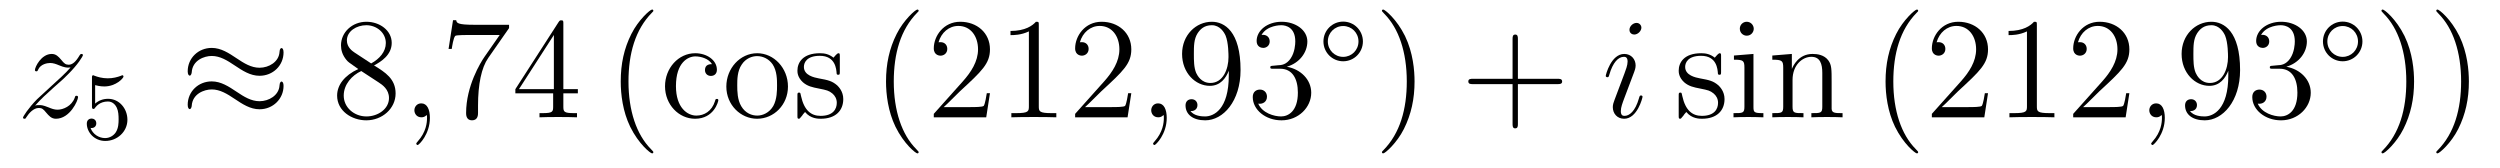
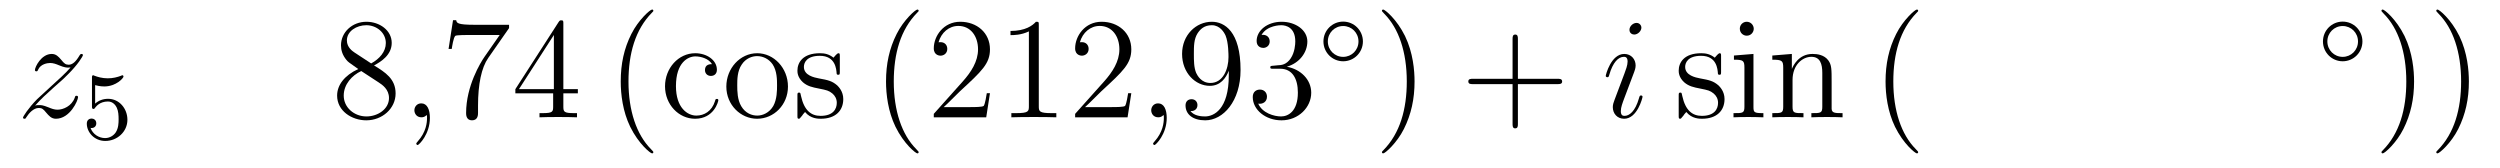
<svg xmlns="http://www.w3.org/2000/svg" height="14pt" version="1.1" viewBox="0 -14 208 14" width="208pt">
  <g id="page1">
    <g transform="matrix(1 0 0 1 -127 650)">
      <path d="M129.918 -655.208C130.432 -655.794 130.851 -656.165 131.448 -656.703C132.166 -657.324 132.476 -657.623 132.644 -657.802C133.481 -658.627 133.899 -659.321 133.899 -659.416C133.899 -659.512 133.803 -659.512 133.779 -659.512C133.696 -659.512 133.672 -659.464 133.612 -659.38C133.313 -658.866 133.026 -658.615 132.715 -658.615C132.464 -658.615 132.333 -658.723 132.106 -659.01C131.855 -659.308 131.652 -659.512 131.305 -659.512C130.432 -659.512 129.906 -658.424 129.906 -658.173C129.906 -658.137 129.918 -658.065 130.026 -658.065C130.121 -658.065 130.133 -658.113 130.169 -658.197C130.373 -658.675 130.946 -658.759 131.173 -658.759C131.424 -658.759 131.663 -658.675 131.914 -658.567C132.369 -658.376 132.56 -658.376 132.68 -658.376C132.763 -658.376 132.811 -658.376 132.871 -658.388C132.476 -657.922 131.831 -657.348 131.293 -656.858L130.086 -655.746C129.356 -655.005 128.914 -654.3 128.914 -654.216C128.914 -654.144 128.974 -654.12 129.046 -654.12C129.117 -654.12 129.129 -654.132 129.213 -654.276C129.404 -654.575 129.787 -655.017 130.229 -655.017C130.48 -655.017 130.6 -654.933 130.839 -654.634C131.066 -654.372 131.269 -654.12 131.652 -654.12C132.823 -654.12 133.493 -655.639 133.493 -655.913C133.493 -655.961 133.481 -656.033 133.361 -656.033C133.265 -656.033 133.253 -655.985 133.218 -655.866C132.954 -655.16 132.249 -654.873 131.783 -654.873C131.532 -654.873 131.293 -654.957 131.042 -655.065C130.564 -655.256 130.432 -655.256 130.277 -655.256C130.157 -655.256 130.026 -655.256 129.918 -655.208Z" fill-rule="evenodd" />
      <path d="M134.916 -656.918C135.019 -656.886 135.338 -656.807 135.672 -656.807C136.669 -656.807 137.274 -657.508 137.274 -657.627C137.274 -657.715 137.218 -657.739 137.178 -657.739C137.163 -657.739 137.147 -657.739 137.075 -657.699C136.764 -657.58 136.398 -657.484 135.968 -657.484C135.497 -657.484 135.107 -657.603 134.86 -657.699C134.78 -657.739 134.764 -657.739 134.756 -657.739C134.652 -657.739 134.652 -657.651 134.652 -657.508V-655.173C134.652 -655.03 134.652 -654.934 134.78 -654.934C134.844 -654.934 134.868 -654.966 134.907 -655.03C135.003 -655.149 135.306 -655.556 135.983 -655.556C136.43 -655.556 136.645 -655.189 136.717 -655.038C136.852 -654.751 136.868 -654.384 136.868 -654.073C136.868 -653.779 136.86 -653.348 136.637 -652.998C136.485 -652.759 136.167 -652.512 135.744 -652.512C135.226 -652.512 134.716 -652.838 134.533 -653.356C134.557 -653.348 134.605 -653.348 134.613 -653.348C134.836 -653.348 135.011 -653.492 135.011 -653.739C135.011 -654.034 134.78 -654.137 134.621 -654.137C134.477 -654.137 134.222 -654.057 134.222 -653.715C134.222 -652.998 134.844 -652.273 135.76 -652.273C136.756 -652.273 137.601 -653.046 137.601 -654.034C137.601 -654.958 136.932 -655.779 135.991 -655.779C135.593 -655.779 135.218 -655.651 134.916 -655.38V-656.918Z" fill-rule="evenodd" />
-       <path d="M150.591 -659.643C150.591 -659.894 150.507 -660.002 150.423 -660.002C150.376 -660.002 150.268 -659.954 150.256 -659.679C150.208 -658.854 149.372 -658.364 148.594 -658.364C147.901 -658.364 147.303 -658.735 146.682 -659.153C146.036 -659.583 145.391 -660.014 144.614 -660.014C143.502 -660.014 142.617 -659.165 142.617 -658.065C142.617 -657.802 142.713 -657.707 142.785 -657.707C142.904 -657.707 142.952 -657.934 142.952 -657.982C143.012 -658.986 143.992 -659.344 144.614 -659.344C145.307 -659.344 145.905 -658.974 146.527 -658.555C147.172 -658.125 147.818 -657.695 148.594 -657.695C149.706 -657.695 150.591 -658.543 150.591 -659.643ZM150.591 -656.846C150.591 -657.193 150.447 -657.217 150.423 -657.217C150.376 -657.217 150.268 -657.157 150.256 -656.894C150.208 -656.069 149.372 -655.579 148.594 -655.579C147.901 -655.579 147.303 -655.949 146.682 -656.368C146.036 -656.798 145.391 -657.228 144.614 -657.228C143.502 -657.228 142.617 -656.38 142.617 -655.28C142.617 -655.017 142.713 -654.921 142.785 -654.921C142.904 -654.921 142.952 -655.148 142.952 -655.196C143.012 -656.2 143.992 -656.559 144.614 -656.559C145.307 -656.559 145.905 -656.188 146.527 -655.77C147.172 -655.34 147.818 -654.909 148.594 -654.909C149.73 -654.909 150.591 -655.794 150.591 -656.846Z" fill-rule="evenodd" />
      <path d="M158.121 -658.555C158.718 -658.878 159.591 -659.428 159.591 -660.432C159.591 -661.472 158.587 -662.189 157.487 -662.189C156.304 -662.189 155.371 -661.317 155.371 -660.229C155.371 -659.823 155.491 -659.416 155.826 -659.01C155.957 -658.854 155.969 -658.842 156.806 -658.257C155.646 -657.719 155.048 -656.918 155.048 -656.045C155.048 -654.778 156.256 -653.989 157.475 -653.989C158.802 -653.989 159.914 -654.969 159.914 -656.224C159.914 -657.444 159.053 -657.982 158.121 -658.555ZM156.495 -659.631C156.339 -659.739 155.861 -660.05 155.861 -660.635C155.861 -661.413 156.674 -661.902 157.475 -661.902C158.336 -661.902 159.101 -661.281 159.101 -660.42C159.101 -659.691 158.575 -659.105 157.881 -658.723L156.495 -659.631ZM157.057 -658.089L158.503 -657.145C158.814 -656.942 159.364 -656.571 159.364 -655.842C159.364 -654.933 158.443 -654.312 157.487 -654.312C156.471 -654.312 155.598 -655.053 155.598 -656.045C155.598 -656.977 156.279 -657.731 157.057 -658.089Z" fill-rule="evenodd" />
      <path d="M162.768 -654.192C162.768 -654.886 162.541 -655.4 162.051 -655.4C161.668 -655.4 161.477 -655.089 161.477 -654.826C161.477 -654.563 161.657 -654.24 162.063 -654.24C162.218 -654.24 162.35 -654.288 162.458 -654.395C162.481 -654.419 162.493 -654.419 162.505 -654.419C162.529 -654.419 162.529 -654.252 162.529 -654.192C162.529 -653.798 162.458 -653.021 161.764 -652.244C161.633 -652.1 161.633 -652.076 161.633 -652.053C161.633 -651.993 161.693 -651.933 161.752 -651.933C161.848 -651.933 162.768 -652.818 162.768 -654.192Z" fill-rule="evenodd" />
      <path d="M169.354 -661.663V-661.938H166.473C165.026 -661.938 165.002 -662.094 164.955 -662.321H164.692L164.321 -659.93H164.584C164.62 -660.145 164.727 -660.887 164.883 -661.018C164.979 -661.09 165.875 -661.09 166.042 -661.09H168.577L167.31 -659.273C166.987 -658.807 165.78 -656.846 165.78 -654.599C165.78 -654.467 165.78 -653.989 166.269 -653.989C166.772 -653.989 166.772 -654.455 166.772 -654.611V-655.208C166.772 -656.989 167.059 -658.376 167.62 -659.177L169.354 -661.663ZM173.871 -662.022C173.871 -662.249 173.871 -662.309 173.703 -662.309C173.608 -662.309 173.572 -662.309 173.476 -662.166L169.878 -656.583V-656.236H173.022V-655.148C173.022 -654.706 172.998 -654.587 172.125 -654.587H171.886V-654.24C172.161 -654.264 173.106 -654.264 173.44 -654.264C173.775 -654.264 174.732 -654.264 175.006 -654.24V-654.587H174.767C173.907 -654.587 173.871 -654.706 173.871 -655.148V-656.236H175.078V-656.583H173.871V-662.022ZM173.082 -661.09V-656.583H170.177L173.082 -661.09Z" fill-rule="evenodd" />
      <path d="M181.358 -651.335C181.358 -651.371 181.358 -651.395 181.155 -651.598C179.96 -652.806 179.29 -654.778 179.29 -657.217C179.29 -659.536 179.852 -661.532 181.239 -662.943C181.358 -663.05 181.358 -663.074 181.358 -663.11C181.358 -663.182 181.299 -663.206 181.251 -663.206C181.095 -663.206 180.115 -662.345 179.529 -661.173C178.92 -659.966 178.645 -658.687 178.645 -657.217C178.645 -656.152 178.812 -654.73 179.434 -653.451C180.139 -652.017 181.119 -651.239 181.251 -651.239C181.299 -651.239 181.358 -651.263 181.358 -651.335Z" fill-rule="evenodd" />
      <path d="M186.239 -658.663C186.096 -658.663 185.653 -658.663 185.653 -658.173C185.653 -657.886 185.857 -657.683 186.144 -657.683C186.418 -657.683 186.646 -657.85 186.646 -658.197C186.646 -658.998 185.809 -659.572 184.841 -659.572C183.442 -659.572 182.33 -658.328 182.33 -656.822C182.33 -655.292 183.478 -654.12 184.829 -654.12C186.407 -654.12 186.765 -655.555 186.765 -655.662S186.682 -655.77 186.646 -655.77C186.538 -655.77 186.526 -655.734 186.49 -655.591C186.227 -654.742 185.582 -654.383 184.936 -654.383C184.207 -654.383 183.239 -655.017 183.239 -656.834C183.239 -658.818 184.255 -659.308 184.853 -659.308C185.307 -659.308 185.964 -659.129 186.239 -658.663ZM192.559 -656.798C192.559 -658.34 191.387 -659.572 190.001 -659.572C188.566 -659.572 187.431 -658.304 187.431 -656.798C187.431 -655.268 188.626 -654.12 189.989 -654.12C191.399 -654.12 192.559 -655.292 192.559 -656.798ZM190.001 -654.383C189.558 -654.383 189.02 -654.575 188.674 -655.16C188.351 -655.698 188.339 -656.404 188.339 -656.906C188.339 -657.36 188.339 -658.089 188.71 -658.627C189.044 -659.141 189.57 -659.332 189.989 -659.332C190.455 -659.332 190.957 -659.117 191.28 -658.651C191.65 -658.101 191.65 -657.348 191.65 -656.906C191.65 -656.487 191.65 -655.746 191.339 -655.184C191.005 -654.611 190.455 -654.383 190.001 -654.383ZM196.873 -659.297C196.873 -659.512 196.873 -659.572 196.753 -659.572C196.657 -659.572 196.43 -659.308 196.346 -659.201C195.976 -659.5 195.606 -659.572 195.223 -659.572C193.776 -659.572 193.346 -658.782 193.346 -658.125C193.346 -657.993 193.346 -657.575 193.8 -657.157C194.183 -656.822 194.59 -656.738 195.139 -656.631C195.797 -656.499 195.953 -656.463 196.252 -656.224C196.466 -656.045 196.621 -655.782 196.621 -655.447C196.621 -654.933 196.322 -654.36 195.271 -654.36C194.482 -654.36 193.908 -654.814 193.645 -656.009C193.597 -656.224 193.597 -656.236 193.585 -656.248C193.561 -656.296 193.513 -656.296 193.477 -656.296C193.346 -656.296 193.346 -656.236 193.346 -656.021V-654.395C193.346 -654.18 193.346 -654.12 193.465 -654.12C193.525 -654.12 193.537 -654.132 193.741 -654.383C193.8 -654.467 193.8 -654.491 193.98 -654.682C194.434 -654.12 195.079 -654.12 195.283 -654.12C196.538 -654.12 197.16 -654.814 197.16 -655.758C197.16 -656.404 196.765 -656.786 196.657 -656.894C196.228 -657.264 195.905 -657.336 195.115 -657.48C194.756 -657.551 193.884 -657.719 193.884 -658.436C193.884 -658.807 194.135 -659.356 195.211 -659.356C196.514 -659.356 196.585 -658.245 196.609 -657.874C196.621 -657.778 196.705 -657.778 196.741 -657.778C196.873 -657.778 196.873 -657.838 196.873 -658.053V-659.297Z" fill-rule="evenodd" />
      <path d="M203.431 -651.335C203.431 -651.371 203.431 -651.395 203.227 -651.598C202.032 -652.806 201.362 -654.778 201.362 -657.217C201.362 -659.536 201.924 -661.532 203.311 -662.943C203.431 -663.05 203.431 -663.074 203.431 -663.11C203.431 -663.182 203.371 -663.206 203.323 -663.206C203.168 -663.206 202.188 -662.345 201.602 -661.173C200.992 -659.966 200.717 -658.687 200.717 -657.217C200.717 -656.152 200.885 -654.73 201.506 -653.451C202.211 -652.017 203.191 -651.239 203.323 -651.239C203.371 -651.239 203.431 -651.263 203.431 -651.335ZM209.365 -656.248H209.102C209.066 -656.045 208.97 -655.387 208.852 -655.196C208.768 -655.089 208.086 -655.089 207.727 -655.089H205.516C205.838 -655.364 206.568 -656.129 206.879 -656.416C208.696 -658.089 209.365 -658.711 209.365 -659.894C209.365 -661.269 208.278 -662.189 206.891 -662.189C205.505 -662.189 204.691 -661.006 204.691 -659.978C204.691 -659.368 205.218 -659.368 205.253 -659.368C205.505 -659.368 205.814 -659.547 205.814 -659.93C205.814 -660.265 205.588 -660.492 205.253 -660.492C205.146 -660.492 205.122 -660.492 205.086 -660.48C205.313 -661.293 205.958 -661.843 206.736 -661.843C207.751 -661.843 208.373 -660.994 208.373 -659.894C208.373 -658.878 207.787 -657.993 207.106 -657.228L204.691 -654.527V-654.24H209.054L209.365 -656.248ZM213.428 -661.902C213.428 -662.178 213.428 -662.189 213.19 -662.189C212.903 -661.867 212.304 -661.424 211.073 -661.424V-661.078C211.349 -661.078 211.945 -661.078 212.603 -661.388V-655.16C212.603 -654.73 212.568 -654.587 211.516 -654.587H211.145V-654.24C211.468 -654.264 212.627 -654.264 213.022 -654.264S214.564 -654.264 214.886 -654.24V-654.587H214.516C213.464 -654.587 213.428 -654.73 213.428 -655.16V-661.902ZM221.125 -656.248H220.862C220.826 -656.045 220.73 -655.387 220.612 -655.196C220.528 -655.089 219.846 -655.089 219.487 -655.089H217.276C217.598 -655.364 218.328 -656.129 218.639 -656.416C220.456 -658.089 221.125 -658.711 221.125 -659.894C221.125 -661.269 220.037 -662.189 218.651 -662.189C217.264 -662.189 216.451 -661.006 216.451 -659.978C216.451 -659.368 216.977 -659.368 217.013 -659.368C217.264 -659.368 217.574 -659.547 217.574 -659.93C217.574 -660.265 217.348 -660.492 217.013 -660.492C216.905 -660.492 216.882 -660.492 216.846 -660.48C217.073 -661.293 217.718 -661.843 218.495 -661.843C219.511 -661.843 220.133 -660.994 220.133 -659.894C220.133 -658.878 219.547 -657.993 218.866 -657.228L216.451 -654.527V-654.24H220.814L221.125 -656.248Z" fill-rule="evenodd" />
      <path d="M224.072 -654.192C224.072 -654.886 223.846 -655.4 223.355 -655.4C222.972 -655.4 222.781 -655.089 222.781 -654.826C222.781 -654.563 222.96 -654.24 223.367 -654.24C223.522 -654.24 223.654 -654.288 223.762 -654.395C223.786 -654.419 223.798 -654.419 223.81 -654.419C223.832 -654.419 223.832 -654.252 223.832 -654.192C223.832 -653.798 223.762 -653.021 223.068 -652.244C222.936 -652.1 222.936 -652.076 222.936 -652.053C222.936 -651.993 222.996 -651.933 223.056 -651.933C223.152 -651.933 224.072 -652.818 224.072 -654.192Z" fill-rule="evenodd" />
      <path d="M229.235 -657.719C229.235 -654.897 227.98 -654.312 227.262 -654.312C226.975 -654.312 226.342 -654.348 226.043 -654.766H226.115C226.198 -654.742 226.628 -654.814 226.628 -655.256C226.628 -655.519 226.45 -655.746 226.139 -655.746C225.827 -655.746 225.636 -655.543 225.636 -655.232C225.636 -654.491 226.234 -653.989 227.274 -653.989C228.768 -653.989 230.214 -655.579 230.214 -658.173C230.214 -661.388 228.876 -662.189 227.824 -662.189C226.508 -662.189 225.349 -661.09 225.349 -659.512C225.349 -657.934 226.462 -656.858 227.657 -656.858C228.541 -656.858 228.996 -657.503 229.235 -658.113V-657.719ZM227.705 -657.097C226.951 -657.097 226.628 -657.707 226.52 -657.934C226.33 -658.388 226.33 -658.962 226.33 -659.5C226.33 -660.169 226.33 -660.743 226.64 -661.233C226.855 -661.556 227.178 -661.902 227.824 -661.902C228.505 -661.902 228.852 -661.305 228.972 -661.03C229.211 -660.444 229.211 -659.428 229.211 -659.249C229.211 -658.245 228.756 -657.097 227.705 -657.097ZM232.939 -658.532C232.735 -658.52 232.687 -658.507 232.687 -658.4C232.687 -658.281 232.747 -658.281 232.962 -658.281H233.513C234.528 -658.281 234.983 -657.444 234.983 -656.296C234.983 -654.73 234.17 -654.312 233.584 -654.312C233.01 -654.312 232.03 -654.587 231.684 -655.376C232.066 -655.316 232.412 -655.531 232.412 -655.961C232.412 -656.308 232.162 -656.547 231.827 -656.547C231.54 -656.547 231.229 -656.38 231.229 -655.926C231.229 -654.862 232.294 -653.989 233.62 -653.989C235.043 -653.989 236.094 -655.077 236.094 -656.284C236.094 -657.384 235.21 -658.245 234.062 -658.448C235.103 -658.747 235.772 -659.619 235.772 -660.552C235.772 -661.496 234.792 -662.189 233.632 -662.189C232.436 -662.189 231.552 -661.46 231.552 -660.588C231.552 -660.109 231.923 -660.014 232.102 -660.014C232.352 -660.014 232.639 -660.193 232.639 -660.552C232.639 -660.934 232.352 -661.102 232.09 -661.102C232.018 -661.102 231.995 -661.102 231.959 -661.09C232.412 -661.902 233.537 -661.902 233.596 -661.902C233.99 -661.902 234.768 -661.723 234.768 -660.552C234.768 -660.325 234.732 -659.655 234.385 -659.141C234.026 -658.615 233.62 -658.579 233.297 -658.567L232.939 -658.532Z" fill-rule="evenodd" />
      <path d="M240.394 -660.552C240.394 -661.468 239.66 -662.202 238.752 -662.202C237.844 -662.202 237.11 -661.468 237.11 -660.552C237.11 -659.636 237.844 -658.902 238.752 -658.902C239.66 -658.902 240.394 -659.636 240.394 -660.552ZM238.752 -659.269C238.043 -659.269 237.476 -659.835 237.476 -660.552C237.476 -661.269 238.043 -661.835 238.752 -661.835C239.461 -661.835 240.026 -661.269 240.026 -660.552C240.026 -659.835 239.461 -659.269 238.752 -659.269Z" fill-rule="evenodd" />
      <path d="M244.691 -657.217C244.691 -658.125 244.572 -659.607 243.902 -660.994C243.197 -662.428 242.216 -663.206 242.086 -663.206C242.038 -663.206 241.978 -663.182 241.978 -663.11C241.978 -663.074 241.978 -663.05 242.18 -662.847C243.377 -661.64 244.045 -659.667 244.045 -657.228C244.045 -654.909 243.484 -652.913 242.096 -651.502C241.978 -651.395 241.978 -651.371 241.978 -651.335C241.978 -651.263 242.038 -651.239 242.086 -651.239C242.24 -651.239 243.221 -652.1 243.806 -653.272C244.416 -654.491 244.691 -655.782 244.691 -657.217Z" fill-rule="evenodd" />
      <path d="M253.289 -657.001H256.588C256.754 -657.001 256.97 -657.001 256.97 -657.217C256.97 -657.444 256.768 -657.444 256.588 -657.444H253.289V-660.743C253.289 -660.91 253.289 -661.126 253.073 -661.126C252.846 -661.126 252.846 -660.922 252.846 -660.743V-657.444H249.547C249.379 -657.444 249.164 -657.444 249.164 -657.228C249.164 -657.001 249.367 -657.001 249.547 -657.001H252.846V-653.702C252.846 -653.535 252.846 -653.32 253.061 -653.32C253.289 -653.32 253.289 -653.523 253.289 -653.702V-657.001Z" fill-rule="evenodd" />
      <path d="M263.659 -655.949C263.659 -656.009 263.611 -656.057 263.539 -656.057C263.431 -656.057 263.42 -656.021 263.36 -655.818C263.05 -654.73 262.559 -654.36 262.164 -654.36C262.021 -654.36 261.853 -654.395 261.853 -654.754C261.853 -655.077 261.997 -655.435 262.128 -655.794L262.966 -658.017C263.002 -658.113 263.084 -658.328 263.084 -658.555C263.084 -659.058 262.727 -659.512 262.14 -659.512C261.041 -659.512 260.598 -657.778 260.598 -657.683C260.598 -657.635 260.646 -657.575 260.73 -657.575C260.838 -657.575 260.85 -657.623 260.897 -657.79C261.185 -658.794 261.638 -659.273 262.105 -659.273C262.212 -659.273 262.416 -659.261 262.416 -658.878C262.416 -658.567 262.26 -658.173 262.164 -657.91L261.328 -655.687C261.256 -655.495 261.185 -655.304 261.185 -655.089C261.185 -654.551 261.554 -654.12 262.128 -654.12C263.228 -654.12 263.659 -655.866 263.659 -655.949ZM263.563 -661.699C263.563 -661.879 263.42 -662.094 263.156 -662.094C262.882 -662.094 262.571 -661.831 262.571 -661.52C262.571 -661.221 262.822 -661.126 262.966 -661.126C263.288 -661.126 263.563 -661.436 263.563 -661.699Z" fill-rule="evenodd" />
      <path d="M270.193 -659.297C270.193 -659.512 270.193 -659.572 270.074 -659.572C269.978 -659.572 269.752 -659.308 269.668 -659.201C269.297 -659.5 268.926 -659.572 268.544 -659.572C267.097 -659.572 266.668 -658.782 266.668 -658.125C266.668 -657.993 266.668 -657.575 267.121 -657.157C267.504 -656.822 267.911 -656.738 268.46 -656.631C269.118 -656.499 269.274 -656.463 269.572 -656.224C269.788 -656.045 269.942 -655.782 269.942 -655.447C269.942 -654.933 269.644 -654.36 268.592 -654.36C267.803 -654.36 267.229 -654.814 266.966 -656.009C266.918 -656.224 266.918 -656.236 266.906 -656.248C266.882 -656.296 266.834 -656.296 266.798 -656.296C266.668 -656.296 266.668 -656.236 266.668 -656.021V-654.395C266.668 -654.18 266.668 -654.12 266.786 -654.12C266.846 -654.12 266.858 -654.132 267.062 -654.383C267.121 -654.467 267.121 -654.491 267.301 -654.682C267.755 -654.12 268.4 -654.12 268.603 -654.12C269.86 -654.12 270.481 -654.814 270.481 -655.758C270.481 -656.404 270.086 -656.786 269.978 -656.894C269.548 -657.264 269.226 -657.336 268.436 -657.48C268.078 -657.551 267.205 -657.719 267.205 -658.436C267.205 -658.807 267.456 -659.356 268.532 -659.356C269.836 -659.356 269.906 -658.245 269.93 -657.874C269.942 -657.778 270.026 -657.778 270.062 -657.778C270.193 -657.778 270.193 -657.838 270.193 -658.053V-659.297ZM272.912 -661.604C272.912 -661.914 272.662 -662.189 272.327 -662.189C272.016 -662.189 271.753 -661.938 271.753 -661.616C271.753 -661.257 272.04 -661.03 272.327 -661.03C272.698 -661.03 272.912 -661.341 272.912 -661.604ZM271.264 -659.38V-659.033C272.028 -659.033 272.136 -658.962 272.136 -658.376V-655.125C272.136 -654.587 272.004 -654.587 271.228 -654.587V-654.24C271.562 -654.264 272.136 -654.264 272.483 -654.264C272.614 -654.264 273.307 -654.264 273.714 -654.24V-654.587C272.936 -654.587 272.888 -654.647 272.888 -655.113V-659.512L271.264 -659.38ZM279.392 -657.145C279.392 -658.257 279.392 -658.591 279.118 -658.974C278.771 -659.44 278.209 -659.512 277.802 -659.512C276.643 -659.512 276.188 -658.52 276.092 -658.281H276.082V-659.512L274.456 -659.38V-659.033C275.268 -659.033 275.364 -658.95 275.364 -658.364V-655.125C275.364 -654.587 275.232 -654.587 274.456 -654.587V-654.24C274.766 -654.264 275.412 -654.264 275.746 -654.264C276.092 -654.264 276.738 -654.264 277.049 -654.24V-654.587C276.284 -654.587 276.14 -654.587 276.14 -655.125V-657.348C276.14 -658.603 276.966 -659.273 277.706 -659.273C278.448 -659.273 278.615 -658.663 278.615 -657.934V-655.125C278.615 -654.587 278.484 -654.587 277.706 -654.587V-654.24C278.017 -654.264 278.663 -654.264 278.998 -654.264C279.344 -654.264 279.99 -654.264 280.301 -654.24V-654.587C279.703 -654.587 279.404 -654.587 279.392 -654.945V-657.145Z" fill-rule="evenodd" />
      <path d="M286.591 -651.335C286.591 -651.371 286.591 -651.395 286.388 -651.598C285.193 -652.806 284.524 -654.778 284.524 -657.217C284.524 -659.536 285.085 -661.532 286.472 -662.943C286.591 -663.05 286.591 -663.074 286.591 -663.11C286.591 -663.182 286.531 -663.206 286.483 -663.206C286.328 -663.206 285.348 -662.345 284.762 -661.173C284.153 -659.966 283.878 -658.687 283.878 -657.217C283.878 -656.152 284.045 -654.73 284.666 -653.451C285.372 -652.017 286.352 -651.239 286.483 -651.239C286.531 -651.239 286.591 -651.263 286.591 -651.335Z" fill-rule="evenodd" />
-       <path d="M292.404 -656.248H292.141C292.105 -656.045 292.01 -655.387 291.89 -655.196C291.808 -655.089 291.126 -655.089 290.767 -655.089H288.556C288.878 -655.364 289.607 -656.129 289.919 -656.416C291.736 -658.089 292.404 -658.711 292.404 -659.894C292.404 -661.269 291.317 -662.189 289.93 -662.189C288.544 -662.189 287.73 -661.006 287.73 -659.978C287.73 -659.368 288.257 -659.368 288.293 -659.368C288.544 -659.368 288.854 -659.547 288.854 -659.93C288.854 -660.265 288.628 -660.492 288.293 -660.492C288.185 -660.492 288.161 -660.492 288.125 -660.48C288.353 -661.293 288.997 -661.843 289.775 -661.843C290.791 -661.843 291.413 -660.994 291.413 -659.894C291.413 -658.878 290.827 -657.993 290.146 -657.228L287.73 -654.527V-654.24H292.094L292.404 -656.248ZM296.467 -661.902C296.467 -662.178 296.467 -662.189 296.228 -662.189C295.942 -661.867 295.344 -661.424 294.113 -661.424V-661.078C294.388 -661.078 294.985 -661.078 295.643 -661.388V-655.16C295.643 -654.73 295.607 -654.587 294.554 -654.587H294.185V-654.24C294.506 -654.264 295.667 -654.264 296.062 -654.264C296.455 -654.264 297.604 -654.264 297.926 -654.24V-654.587H297.556C296.503 -654.587 296.467 -654.73 296.467 -655.16V-661.902ZM304.164 -656.248H303.901C303.865 -656.045 303.77 -655.387 303.65 -655.196C303.566 -655.089 302.885 -655.089 302.527 -655.089H300.316C300.638 -655.364 301.367 -656.129 301.678 -656.416C303.496 -658.089 304.164 -658.711 304.164 -659.894C304.164 -661.269 303.077 -662.189 301.69 -662.189C300.304 -662.189 299.49 -661.006 299.49 -659.978C299.49 -659.368 300.017 -659.368 300.052 -659.368C300.304 -659.368 300.614 -659.547 300.614 -659.93C300.614 -660.265 300.386 -660.492 300.052 -660.492C299.945 -660.492 299.921 -660.492 299.885 -660.48C300.112 -661.293 300.757 -661.843 301.535 -661.843C302.551 -661.843 303.172 -660.994 303.172 -659.894C303.172 -658.878 302.586 -657.993 301.906 -657.228L299.49 -654.527V-654.24H303.853L304.164 -656.248Z" fill-rule="evenodd" />
-       <path d="M307.112 -654.192C307.112 -654.886 306.886 -655.4 306.395 -655.4C306.013 -655.4 305.821 -655.089 305.821 -654.826C305.821 -654.563 306.001 -654.24 306.407 -654.24C306.563 -654.24 306.694 -654.288 306.802 -654.395C306.826 -654.419 306.838 -654.419 306.85 -654.419C306.874 -654.419 306.874 -654.252 306.874 -654.192C306.874 -653.798 306.802 -653.021 306.108 -652.244C305.977 -652.1 305.977 -652.076 305.977 -652.053C305.977 -651.993 306.037 -651.933 306.096 -651.933C306.192 -651.933 307.112 -652.818 307.112 -654.192Z" fill-rule="evenodd" />
-       <path d="M312.395 -657.719C312.395 -654.897 311.14 -654.312 310.423 -654.312C310.135 -654.312 309.502 -654.348 309.203 -654.766H309.275C309.359 -654.742 309.788 -654.814 309.788 -655.256C309.788 -655.519 309.61 -655.746 309.299 -655.746C308.988 -655.746 308.797 -655.543 308.797 -655.232C308.797 -654.491 309.395 -653.989 310.434 -653.989C311.929 -653.989 313.375 -655.579 313.375 -658.173C313.375 -661.388 312.036 -662.189 310.985 -662.189C309.67 -662.189 308.51 -661.09 308.51 -659.512C308.51 -657.934 309.622 -656.858 310.817 -656.858C311.701 -656.858 312.156 -657.503 312.395 -658.113V-657.719ZM310.865 -657.097C310.111 -657.097 309.788 -657.707 309.682 -657.934C309.49 -658.388 309.49 -658.962 309.49 -659.5C309.49 -660.169 309.49 -660.743 309.802 -661.233C310.016 -661.556 310.339 -661.902 310.985 -661.902C311.665 -661.902 312.013 -661.305 312.132 -661.03C312.371 -660.444 312.371 -659.428 312.371 -659.249C312.371 -658.245 311.917 -657.097 310.865 -657.097ZM316.099 -658.532C315.896 -658.52 315.848 -658.507 315.848 -658.4C315.848 -658.281 315.908 -658.281 316.123 -658.281H316.673C317.689 -658.281 318.144 -657.444 318.144 -656.296C318.144 -654.73 317.33 -654.312 316.745 -654.312C316.171 -654.312 315.191 -654.587 314.844 -655.376C315.227 -655.316 315.574 -655.531 315.574 -655.961C315.574 -656.308 315.323 -656.547 314.988 -656.547C314.701 -656.547 314.389 -656.38 314.389 -655.926C314.389 -654.862 315.454 -653.989 316.781 -653.989C318.203 -653.989 319.255 -655.077 319.255 -656.284C319.255 -657.384 318.371 -658.245 317.222 -658.448C318.263 -658.747 318.932 -659.619 318.932 -660.552C318.932 -661.496 317.952 -662.189 316.793 -662.189C315.598 -662.189 314.712 -661.46 314.712 -660.588C314.712 -660.109 315.083 -660.014 315.263 -660.014C315.514 -660.014 315.8 -660.193 315.8 -660.552C315.8 -660.934 315.514 -661.102 315.251 -661.102C315.179 -661.102 315.155 -661.102 315.119 -661.09C315.574 -661.902 316.697 -661.902 316.757 -661.902C317.152 -661.902 317.928 -661.723 317.928 -660.552C317.928 -660.325 317.892 -659.655 317.545 -659.141C317.188 -658.615 316.781 -658.579 316.458 -658.567L316.099 -658.532Z" fill-rule="evenodd" />
      <path d="M323.554 -660.552C323.554 -661.468 322.82 -662.202 321.912 -662.202C321.004 -662.202 320.27 -661.468 320.27 -660.552C320.27 -659.636 321.004 -658.902 321.912 -658.902C322.82 -658.902 323.554 -659.636 323.554 -660.552ZM321.912 -659.269C321.203 -659.269 320.636 -659.835 320.636 -660.552C320.636 -661.269 321.203 -661.835 321.912 -661.835C322.621 -661.835 323.186 -661.269 323.186 -660.552C323.186 -659.835 322.621 -659.269 321.912 -659.269Z" fill-rule="evenodd" />
      <path d="M327.851 -657.217C327.851 -658.125 327.732 -659.607 327.062 -660.994C326.357 -662.428 325.376 -663.206 325.246 -663.206C325.198 -663.206 325.138 -663.182 325.138 -663.11C325.138 -663.074 325.138 -663.05 325.34 -662.847C326.537 -661.64 327.205 -659.667 327.205 -657.228C327.205 -654.909 326.644 -652.913 325.256 -651.502C325.138 -651.395 325.138 -651.371 325.138 -651.335C325.138 -651.263 325.198 -651.239 325.246 -651.239C325.4 -651.239 326.381 -652.1 326.966 -653.272C327.576 -654.491 327.851 -655.782 327.851 -657.217ZM332.411 -657.217C332.411 -658.125 332.292 -659.607 331.622 -660.994C330.917 -662.428 329.936 -663.206 329.804 -663.206C329.758 -663.206 329.698 -663.182 329.698 -663.11C329.698 -663.074 329.698 -663.05 329.9 -662.847C331.096 -661.64 331.765 -659.667 331.765 -657.228C331.765 -654.909 331.204 -652.913 329.816 -651.502C329.698 -651.395 329.698 -651.371 329.698 -651.335C329.698 -651.263 329.758 -651.239 329.804 -651.239C329.96 -651.239 330.941 -652.1 331.526 -653.272C332.136 -654.491 332.411 -655.782 332.411 -657.217Z" fill-rule="evenodd" />
    </g>
  </g>
</svg>